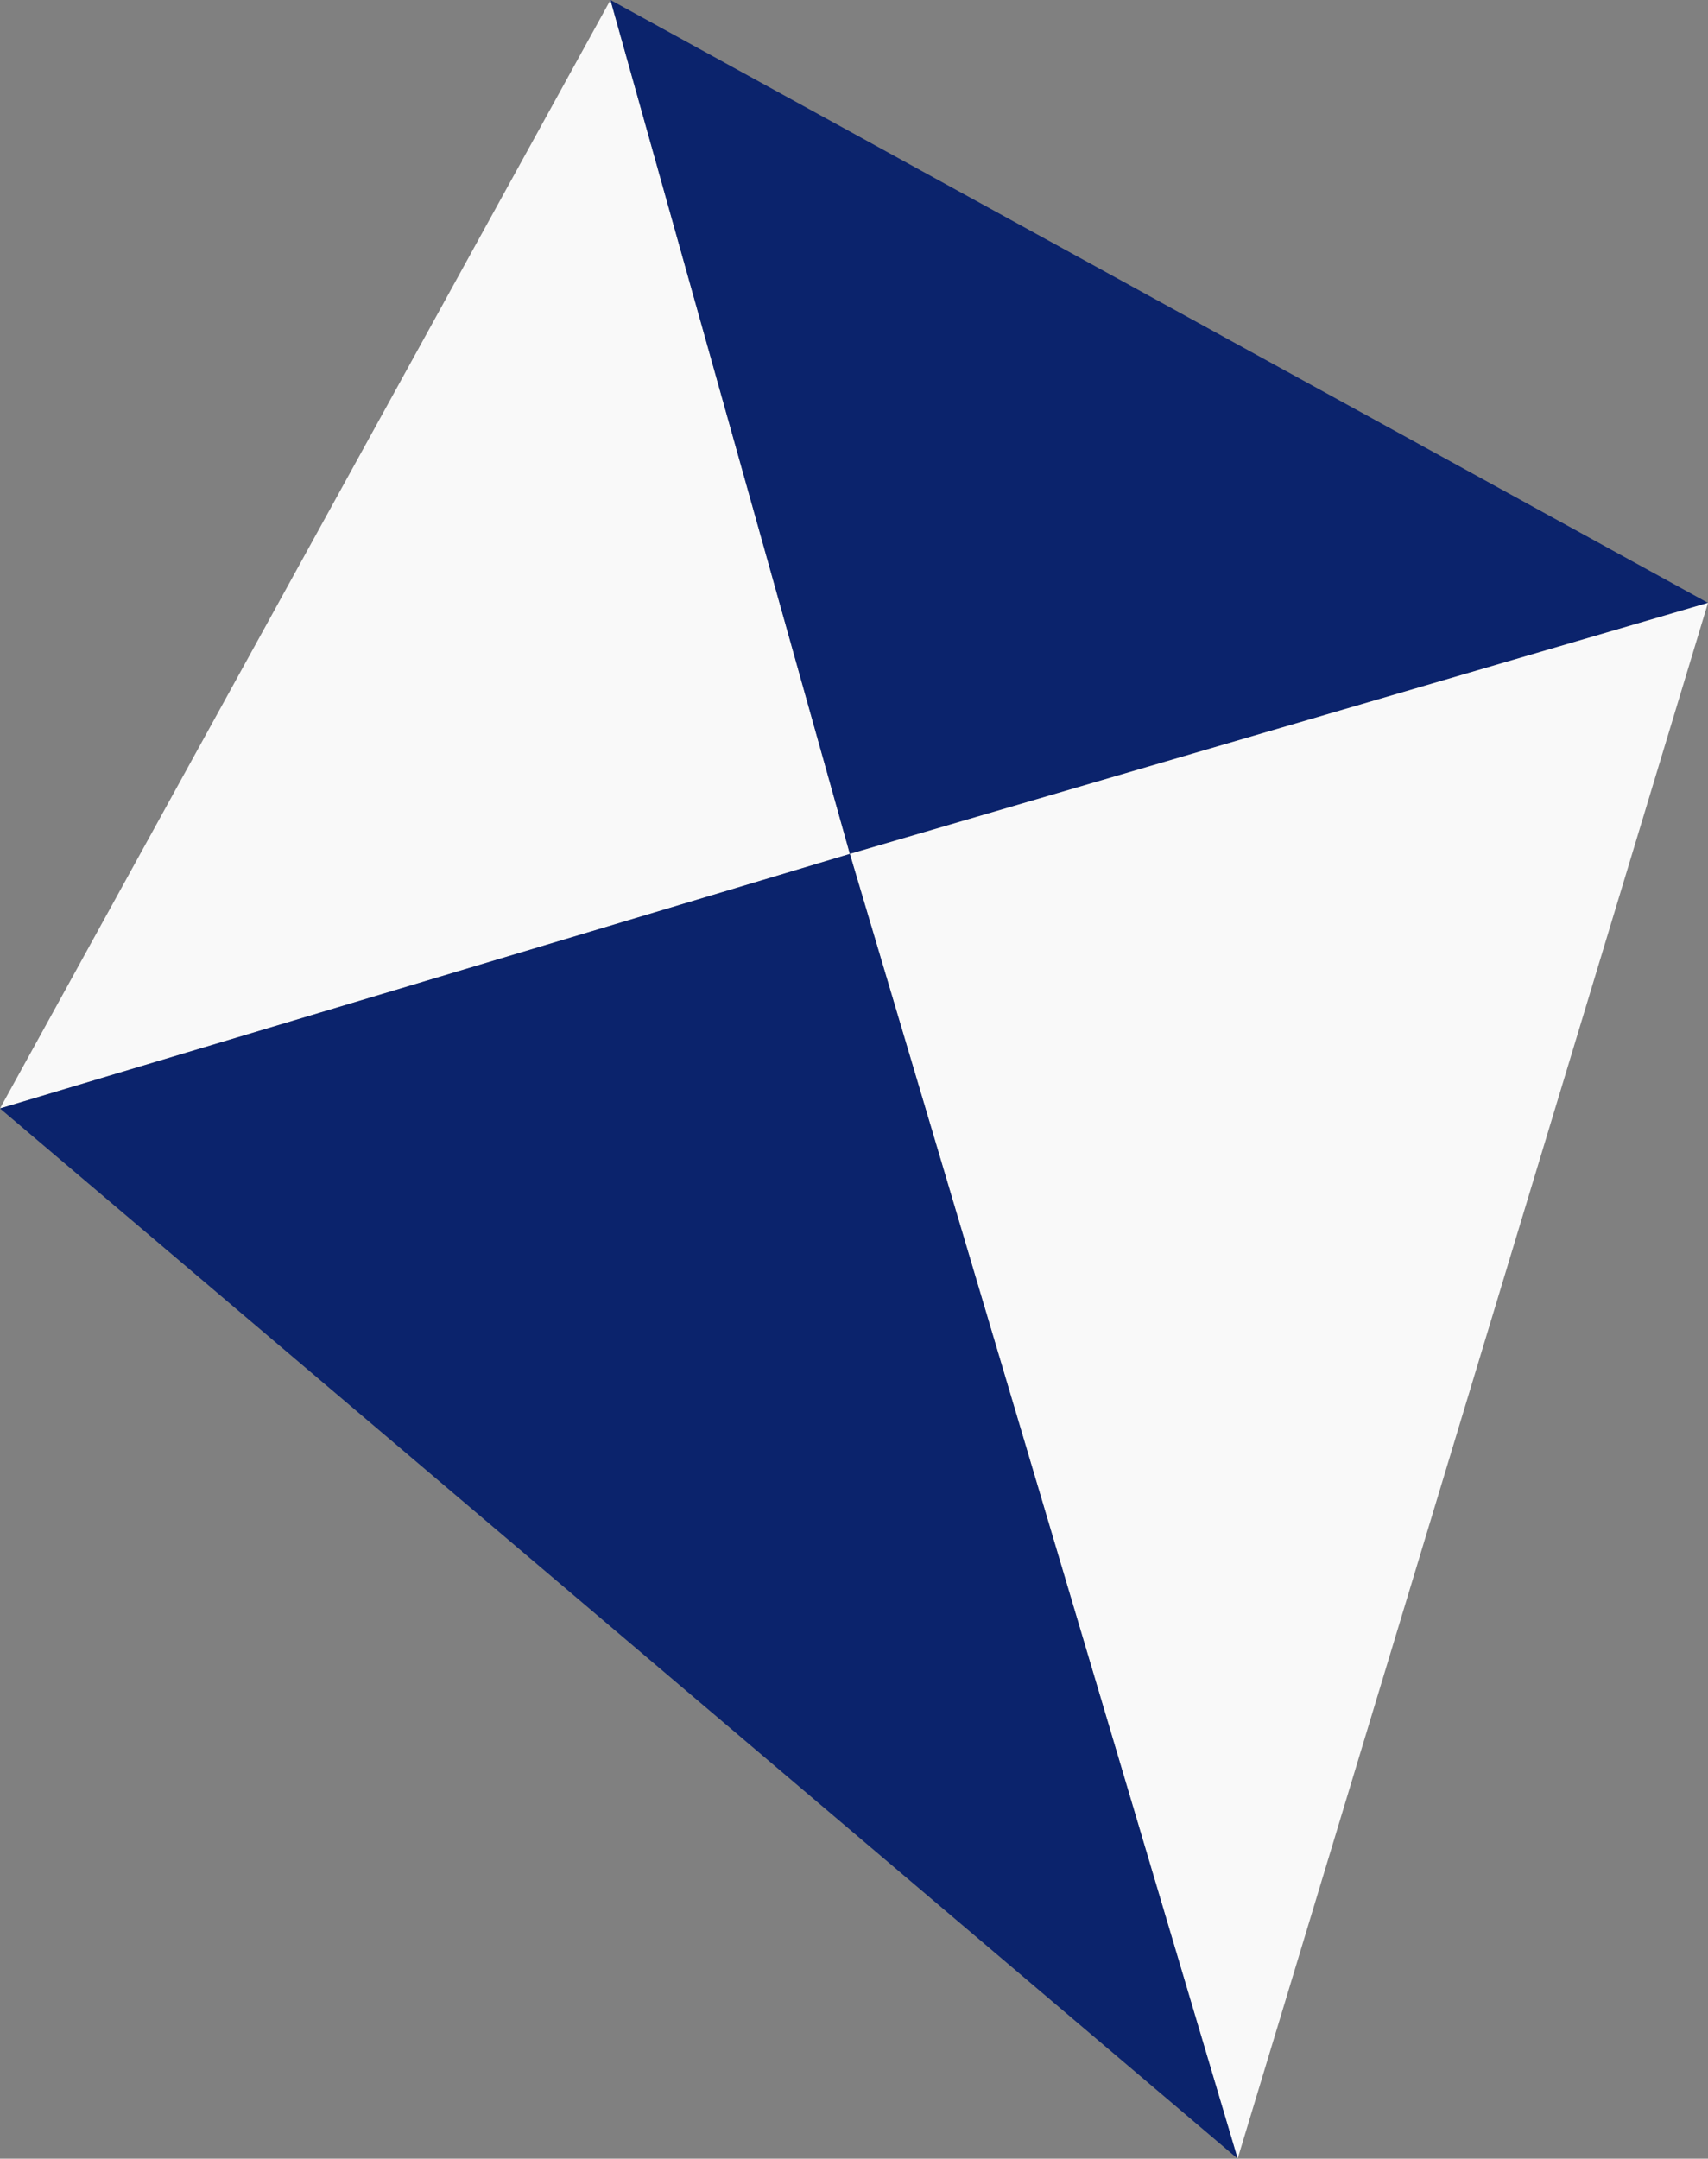
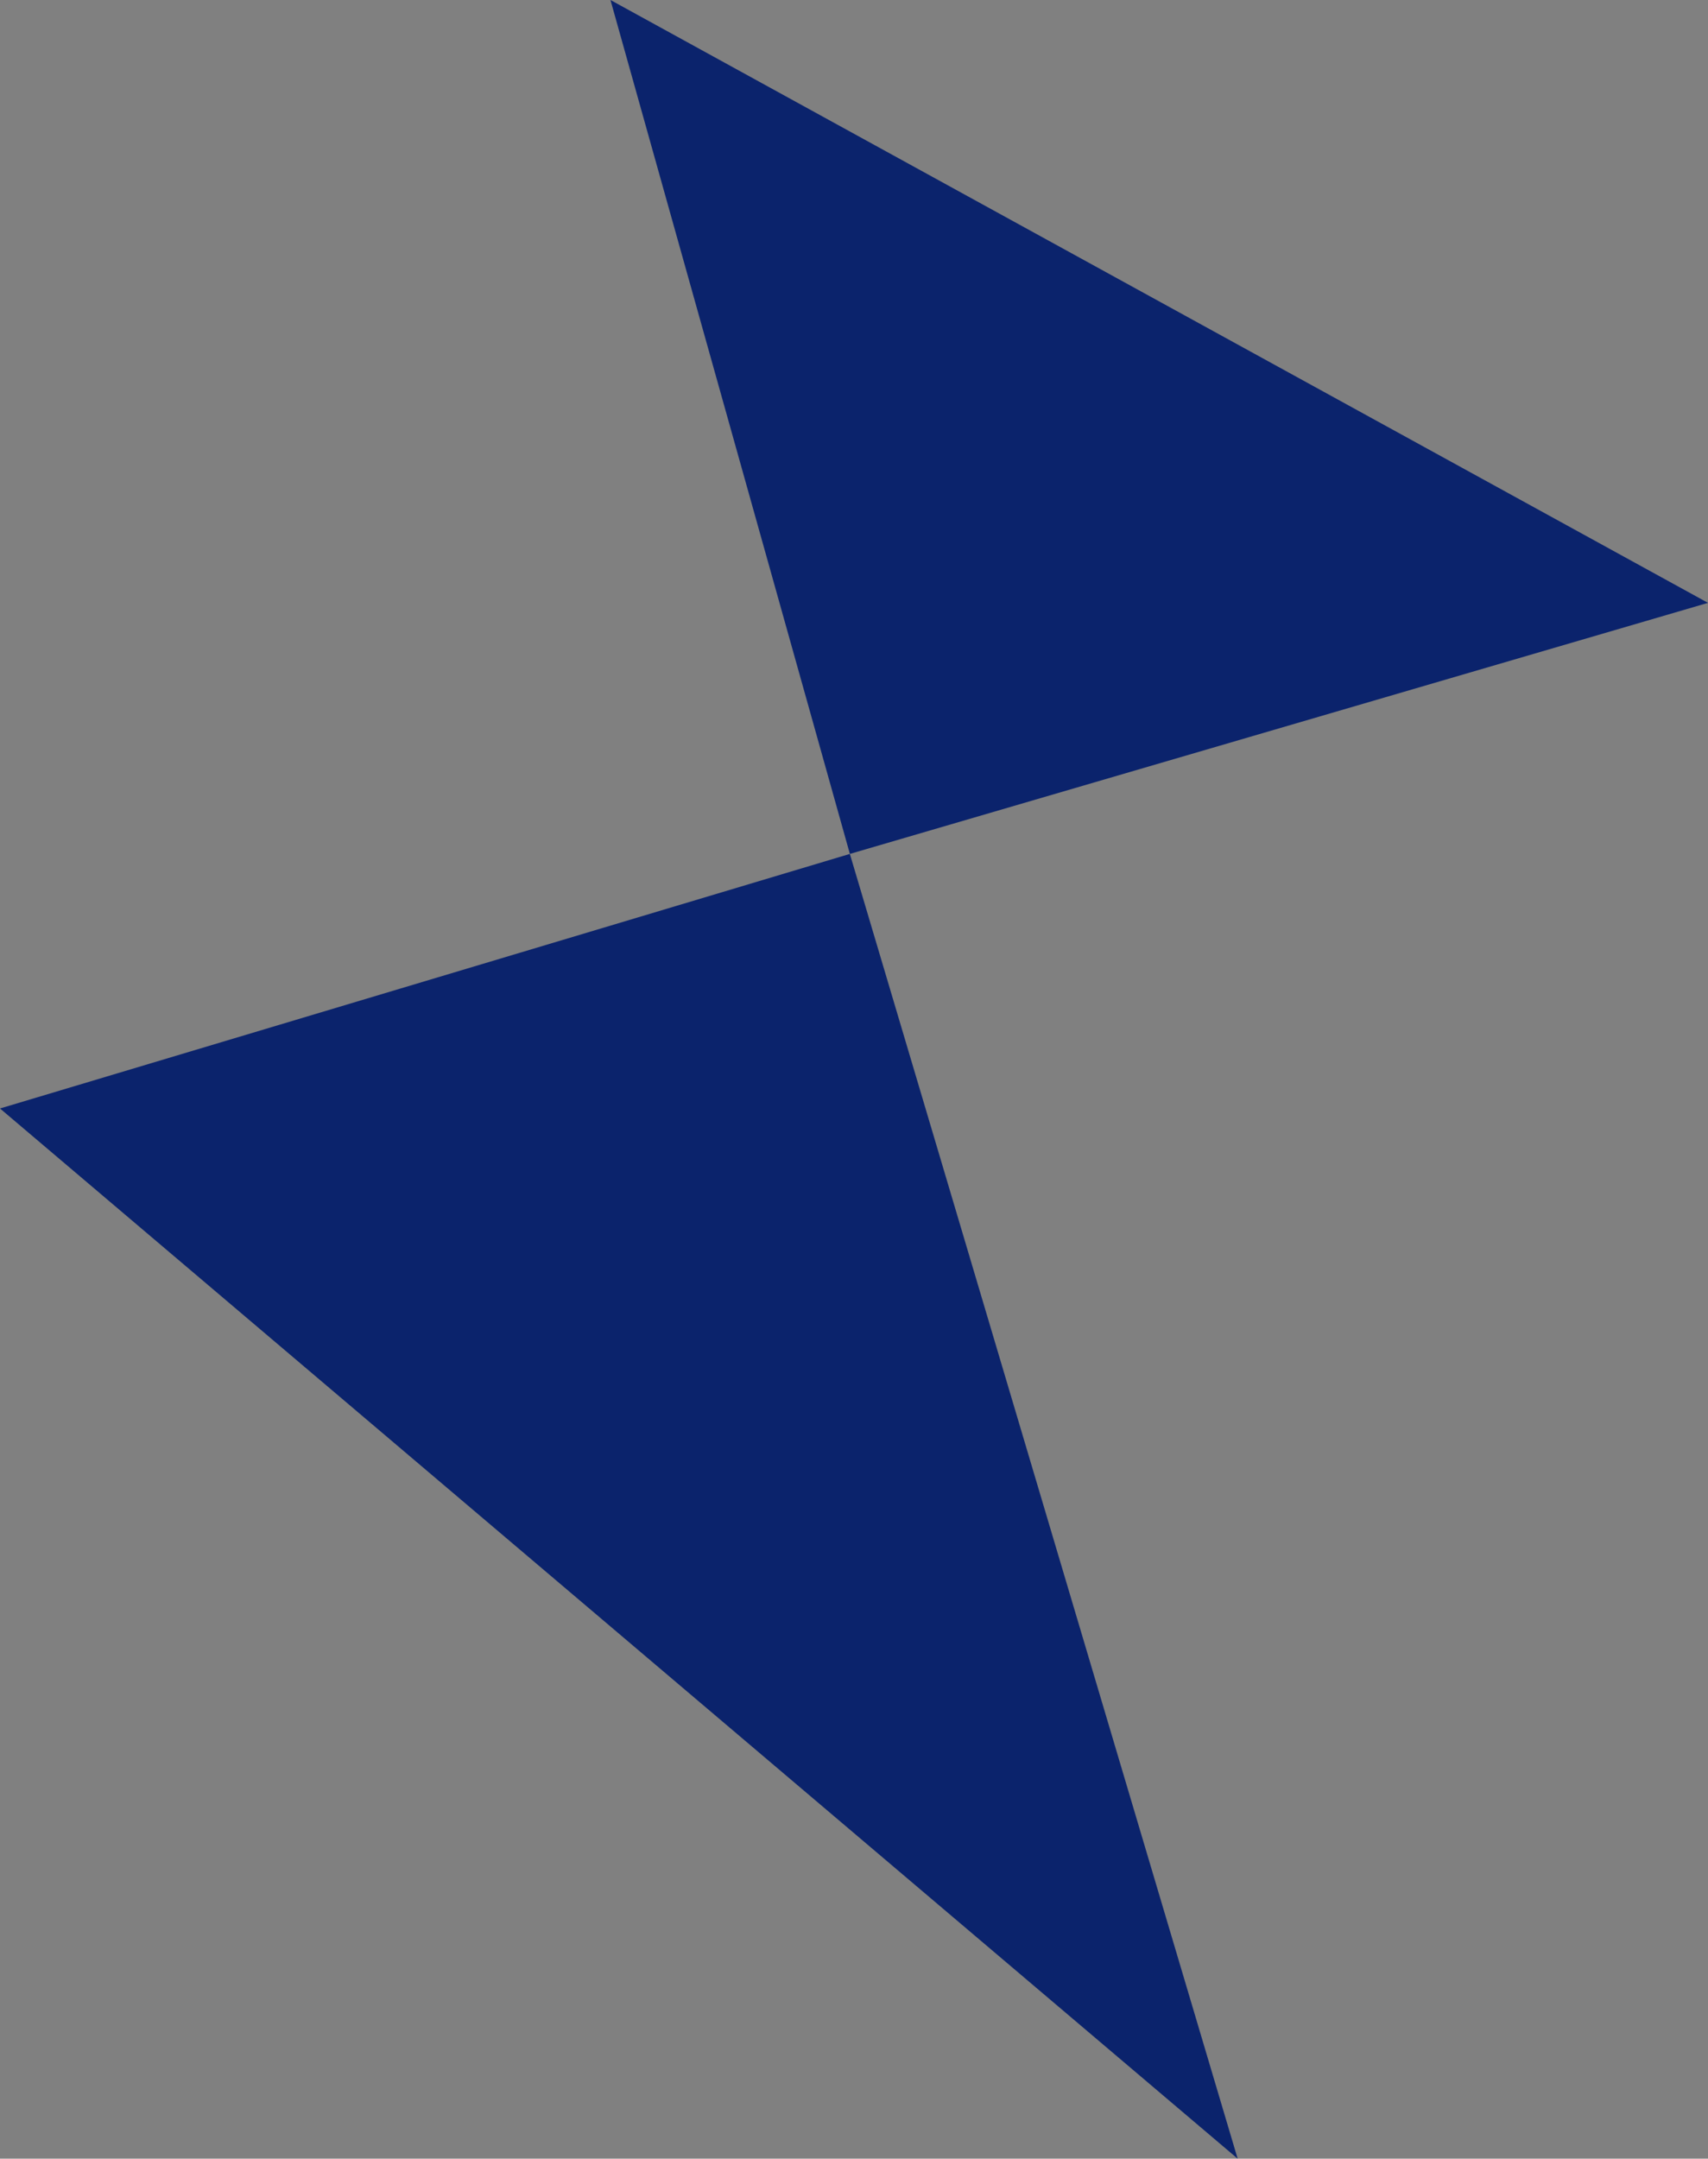
<svg xmlns="http://www.w3.org/2000/svg" xmlns:ns1="http://www.inkscape.org/namespaces/inkscape" xmlns:ns2="http://sodipodi.sourceforge.net/DTD/sodipodi-0.dtd" width="78.654mm" height="99.372mm" viewBox="0 0 78.654 99.372" version="1.1" id="svg1" ns1:version="1.3.2 (9e3d6414e7, 2024-01-14, custom)" ns2:docname="receptionHerozLogo.svg">
  <rect x="0" y="0" width="78.654" height="99.372" fill="#808080" stroke="none" />
  <ns2:namedview id="namedview1" pagecolor="#505050" bordercolor="#ffffff" borderopacity="1" ns1:showpageshadow="0" ns1:pageopacity="0" ns1:pagecheckerboard="1" ns1:deskcolor="#505050" ns1:document-units="mm" ns1:zoom="1.7006383" ns1:cx="-7.3501814" ns1:cy="383.09145" ns1:window-width="3774" ns1:window-height="2091" ns1:window-x="0" ns1:window-y="0" ns1:window-maximized="1" ns1:current-layer="layer1" />
  <defs id="defs1" />
  <g ns1:label="Layer 1" ns1:groupmode="layer" id="layer1" transform="translate(-106.892,-47.096)">
-     <path style="fill:#f9f9f9;fill-opacity:1;stroke:#1a1a1a;stroke-width:0" d="m 106.892,98.124 28.112,-51.028 11.025,39.309 z" id="path1-5-9" />
    <path style="fill:#0b236c;fill-opacity:1;stroke:#1a1a1a;stroke-width:0" d="m 135.004,47.096 50.542,27.752 -39.517,11.557 z" id="path2-3-1" />
-     <path style="fill:#f9f9f9;fill-opacity:1;stroke:#1a1a1a;stroke-width:0" d="M 185.545,74.848 163.886,146.468 146.028,86.405 Z" id="path3-5-2" />
    <path style="fill:#0b236c;fill-opacity:1;stroke:#1a1a1a;stroke-width:0" d="m 106.892,98.124 56.994,48.344 -17.858,-60.063 -39.137,11.719" id="path4-6-7" />
  </g>
</svg>